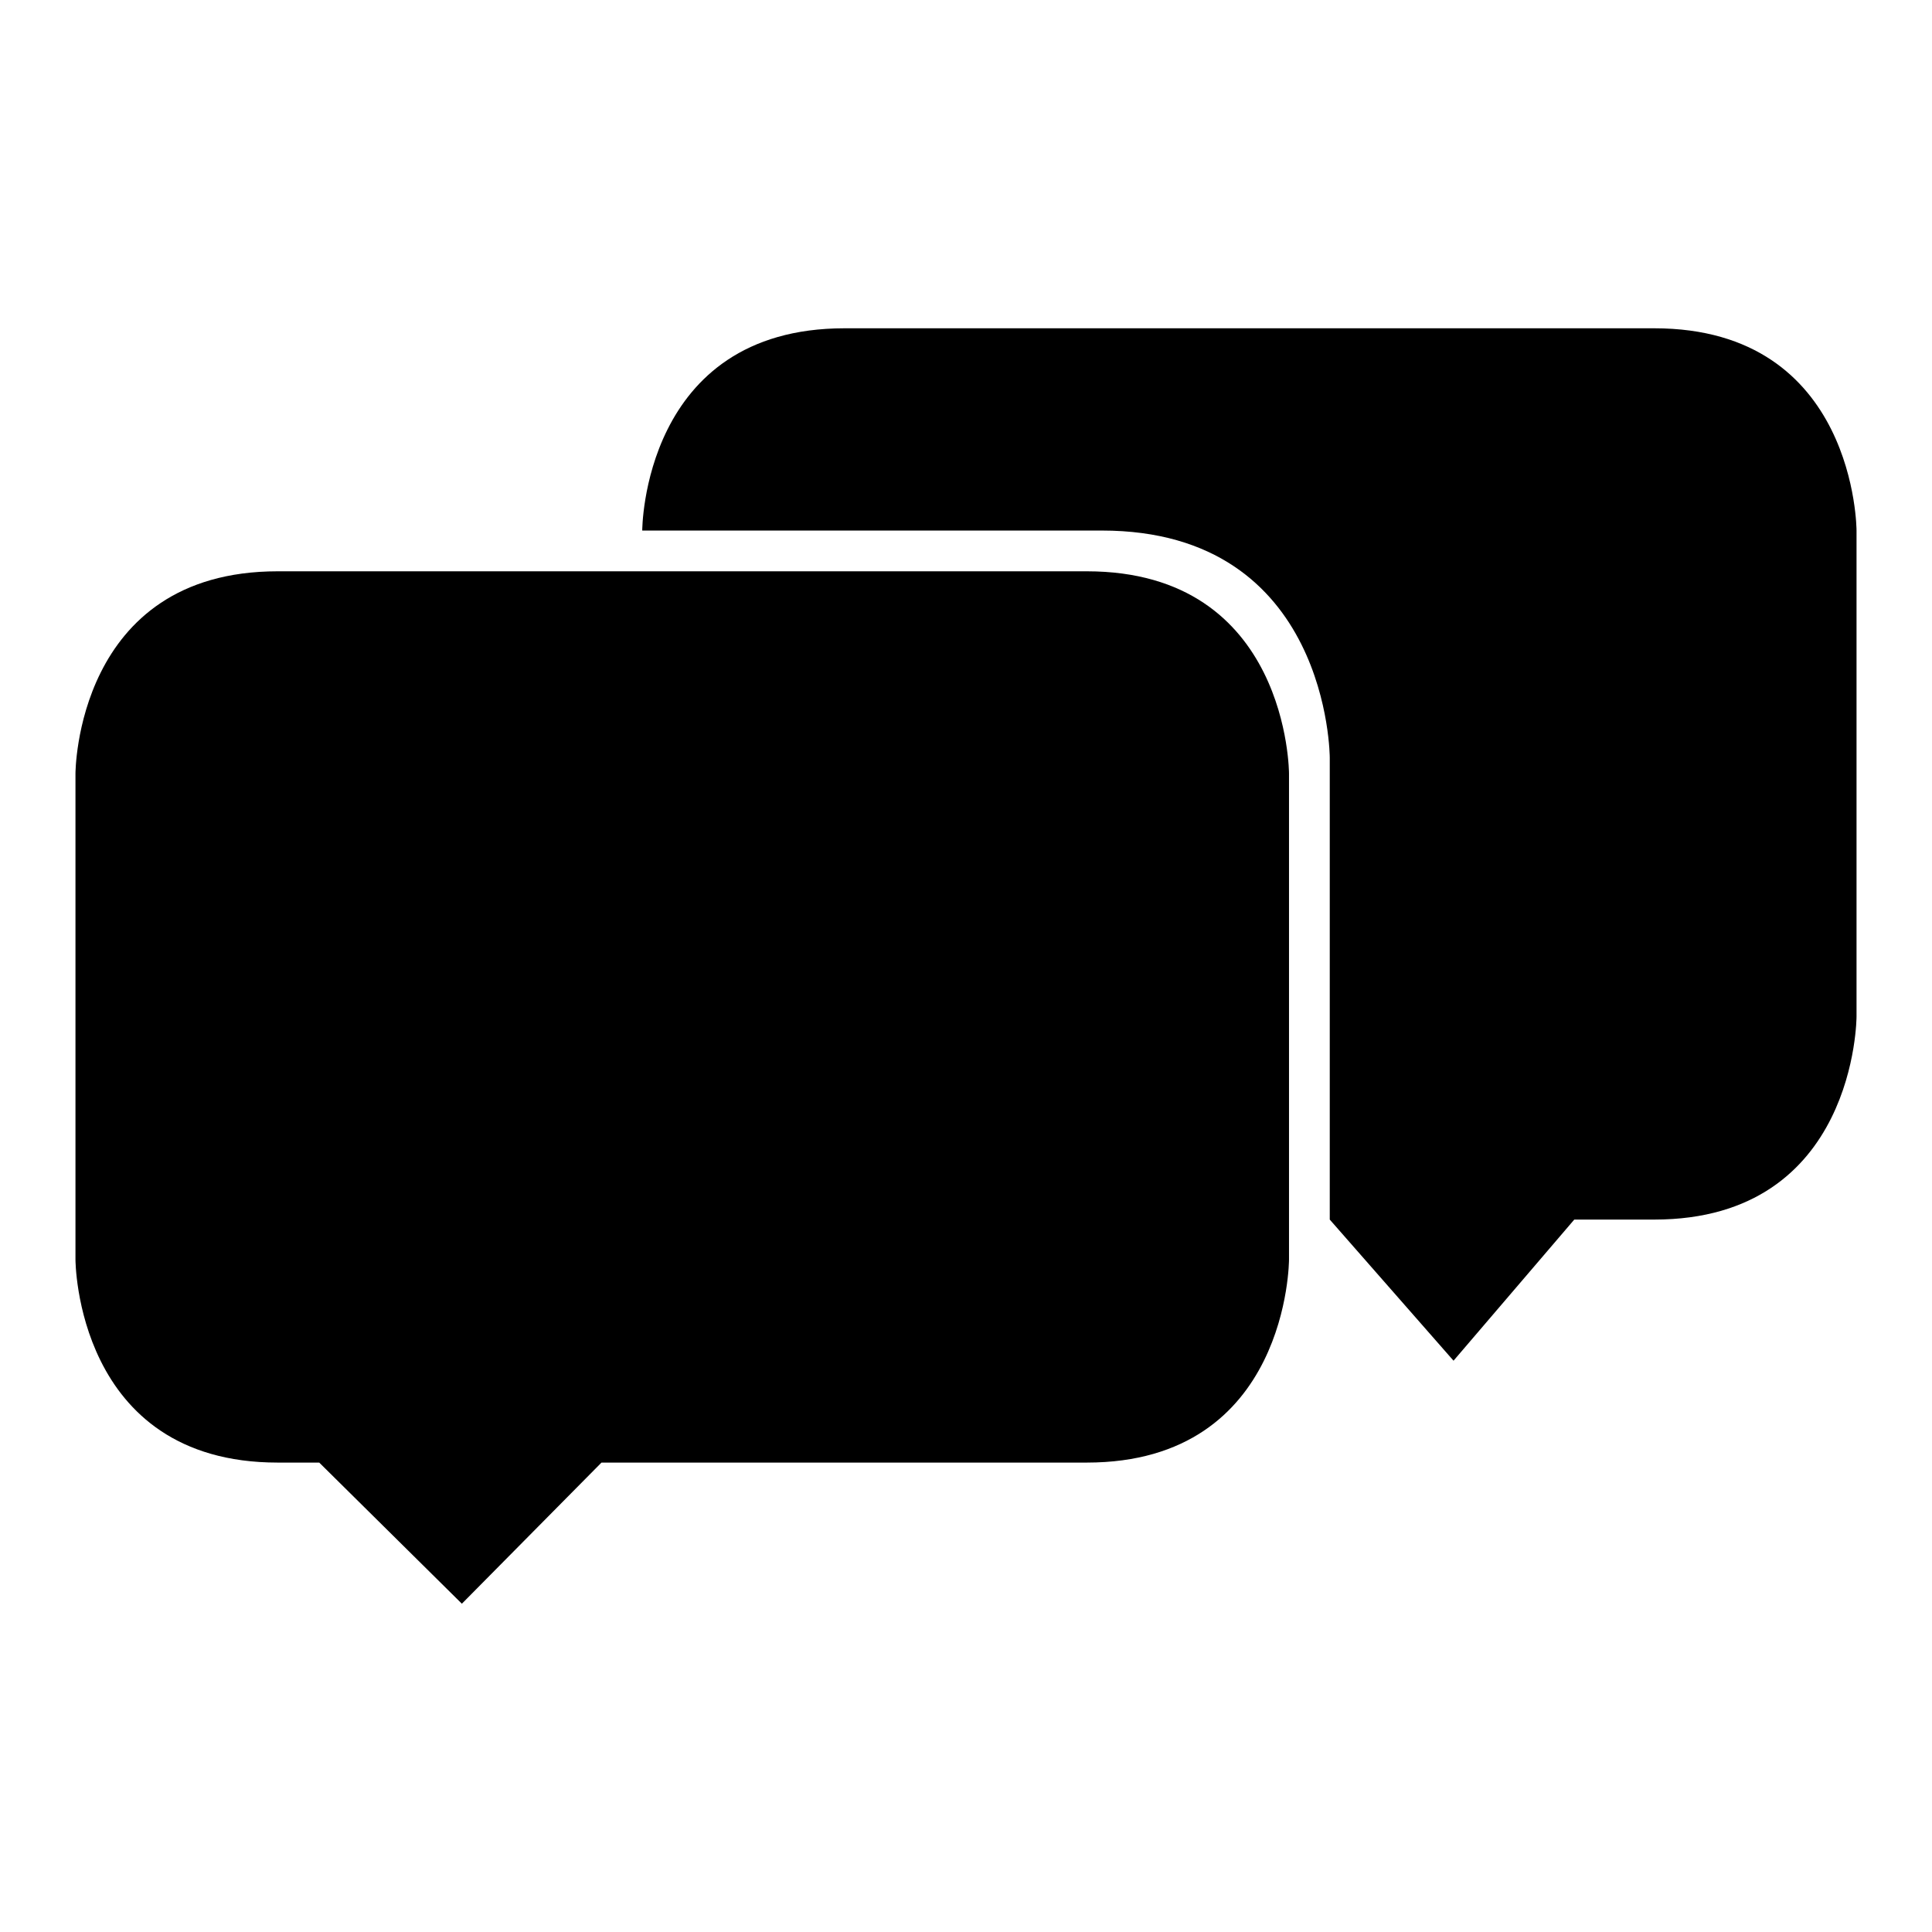
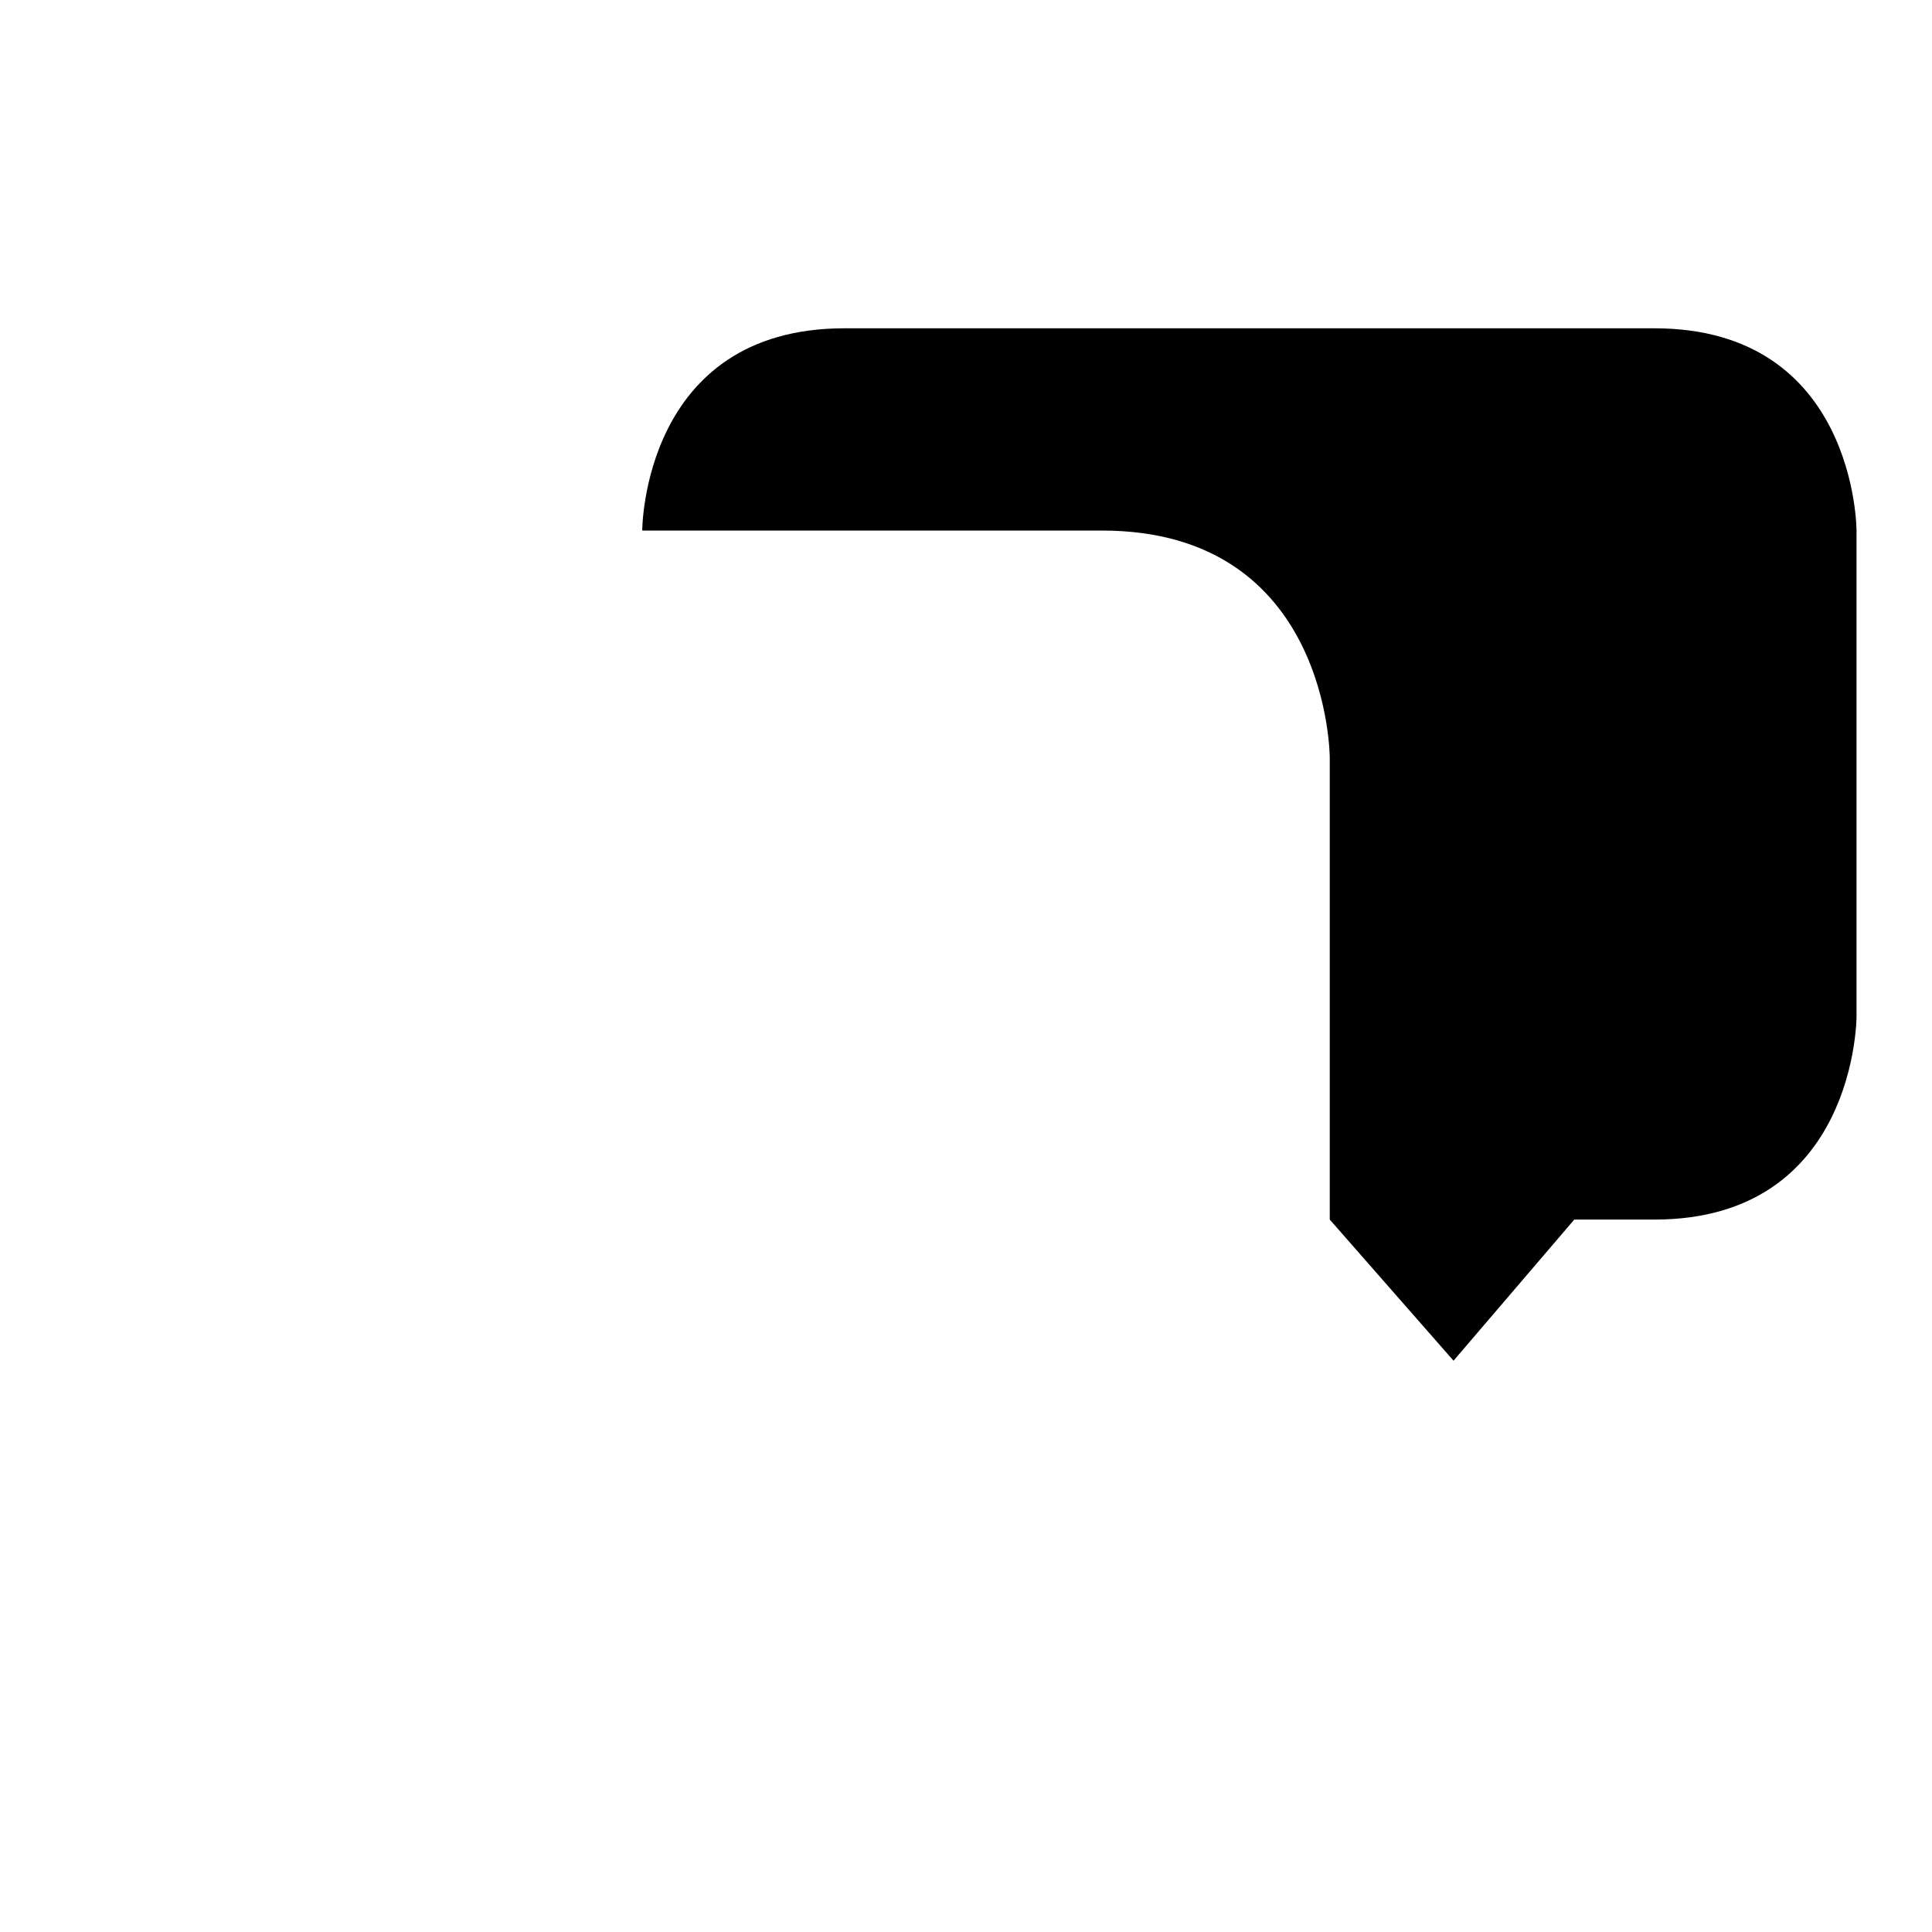
<svg xmlns="http://www.w3.org/2000/svg" version="1.1" x="0px" y="0px" viewBox="0 0 256 256" enable-background="new 0 0 256 256" xml:space="preserve">
  <g>
    <g>
      <path fill="#000000" d="M192.6,180.3l16-18.7h10.6c26.8,0,26.8-26.9,26.8-26.9V70.3c0,0,0-26.8-26.8-26.8H111.9c-26.8,0-26.8,26.8-26.8,26.8l60.9,0c30.2,0,30.2,30.1,30.2,30.1v61.2L192.6,180.3z" />
-       <path fill="#000000" d="M10,102.5v64.4c0,0,0,26.9,26.8,26.9h5.5l18.9,18.7l18.5-18.7h64.3c26.8,0,26.8-26.9,26.8-26.9v-64.4c0,0,0-26.8-26.8-26.8H36.8C10,75.7,10,102.5,10,102.5z" />
    </g>
  </g>
</svg>